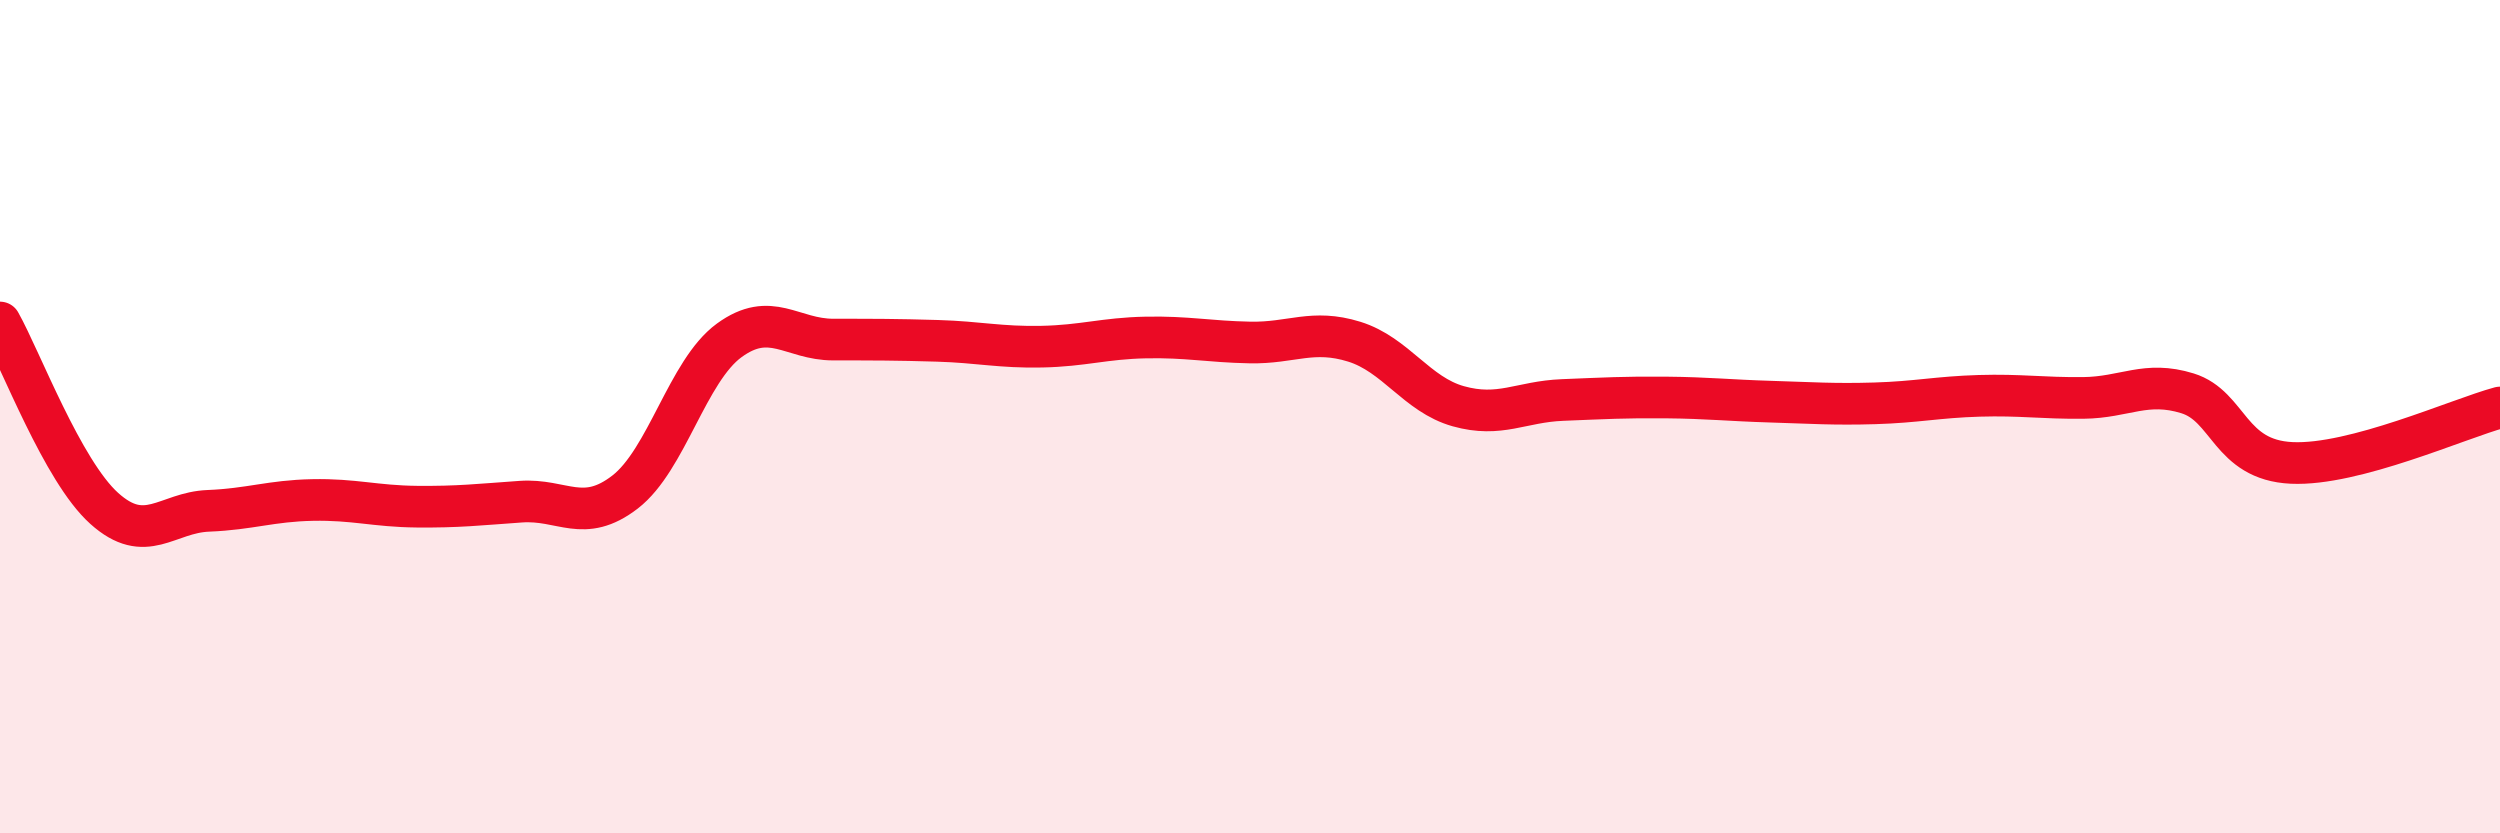
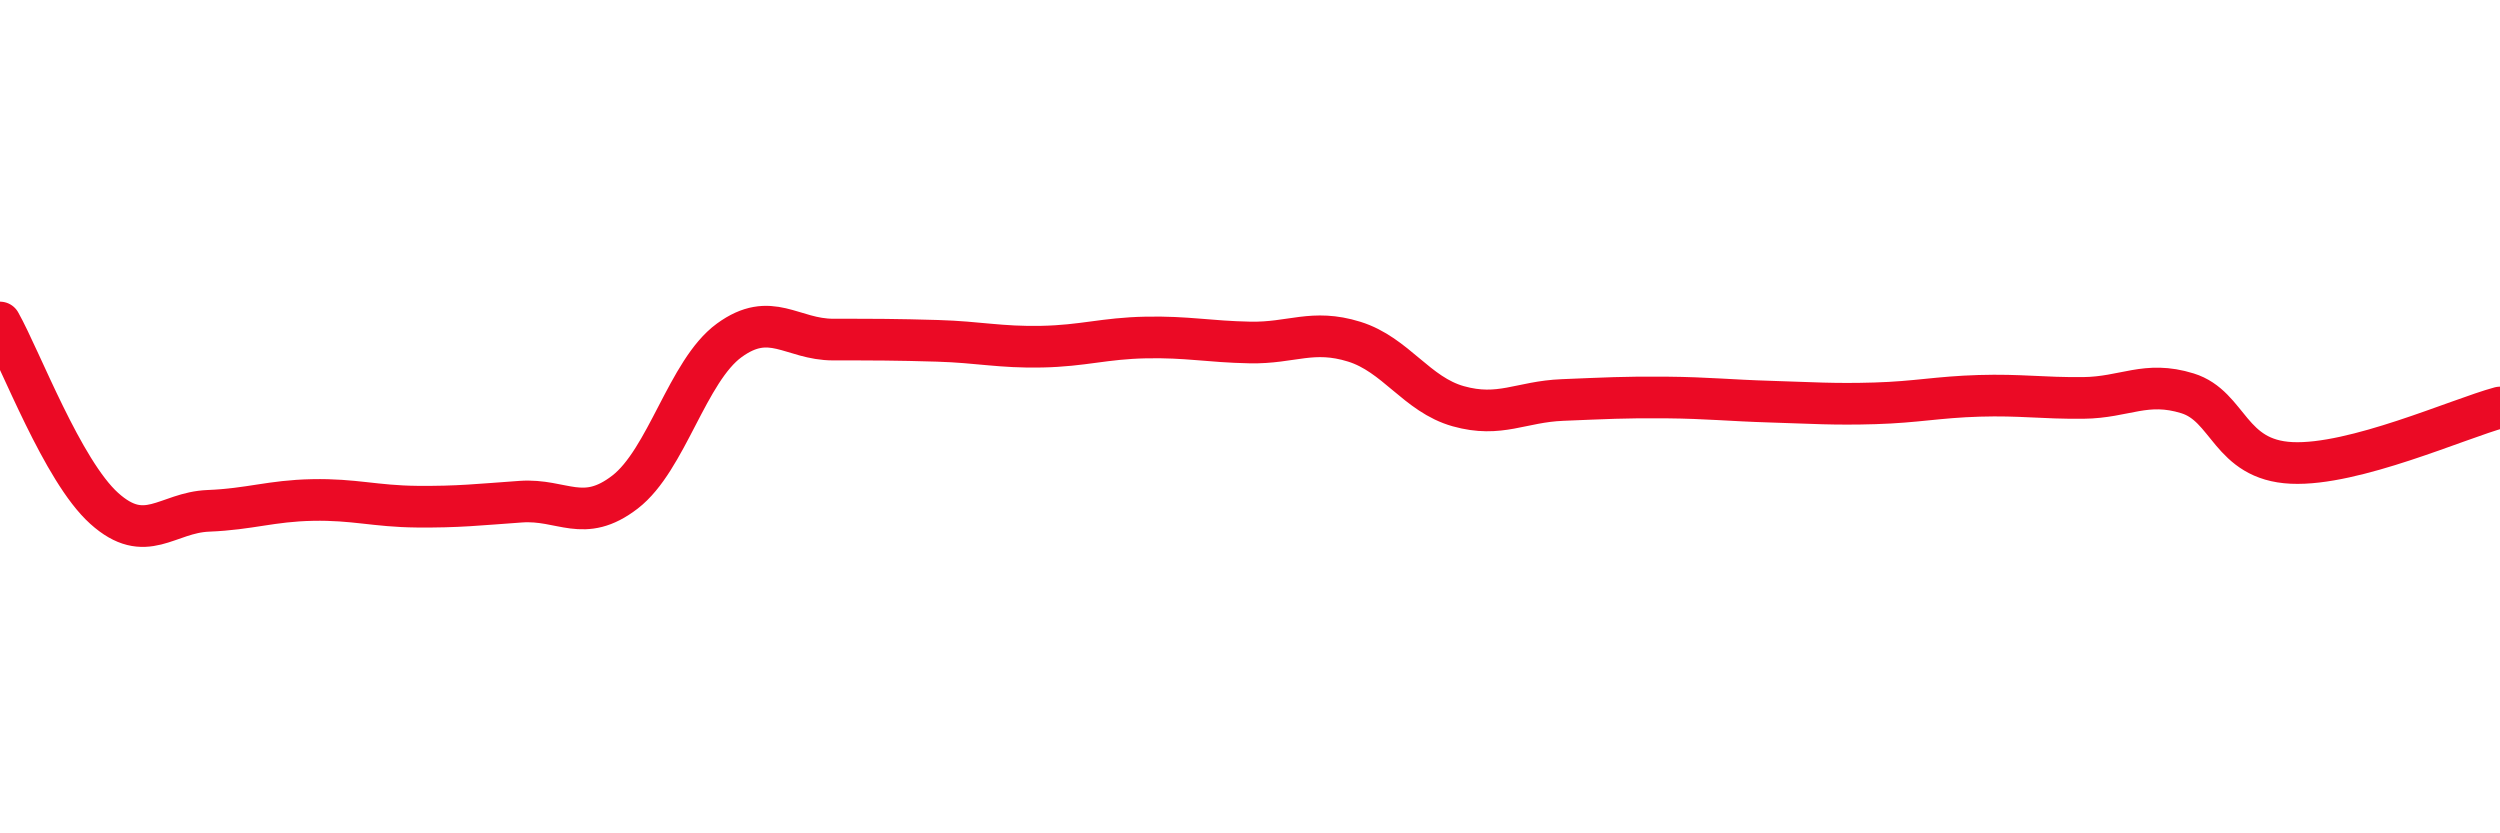
<svg xmlns="http://www.w3.org/2000/svg" width="60" height="20" viewBox="0 0 60 20">
-   <path d="M 0,7.74 C 0.5,8.63 1.5,11.3 2.5,12.2 C 3.5,13.1 4,12.3 5,12.26 C 6,12.22 6.5,12.02 7.5,12 C 8.5,11.98 9,12.15 10,12.16 C 11,12.17 11.5,12.11 12.5,12.04 C 13.5,11.97 14,12.58 15,11.81 C 16,11.04 16.5,8.9 17.5,8.17 C 18.5,7.44 19,8.15 20,8.15 C 21,8.15 21.5,8.15 22.5,8.18 C 23.5,8.21 24,8.34 25,8.32 C 26,8.3 26.5,8.12 27.5,8.1 C 28.5,8.08 29,8.2 30,8.22 C 31,8.24 31.5,7.89 32.5,8.2 C 33.5,8.51 34,9.47 35,9.75 C 36,10.03 36.5,9.64 37.5,9.6 C 38.5,9.56 39,9.53 40,9.54 C 41,9.55 41.5,9.61 42.5,9.64 C 43.5,9.67 44,9.71 45,9.68 C 46,9.65 46.5,9.53 47.5,9.5 C 48.5,9.47 49,9.56 50,9.55 C 51,9.54 51.5,9.13 52.5,9.44 C 53.5,9.75 53.5,11.04 55,11.11 C 56.5,11.18 59,10.05 60,9.78L60 20L0 20Z" fill="#EB0A25" opacity="0.1" stroke-linecap="round" stroke-linejoin="round" />
  <path d="M 0,7.74 C 0.5,8.63 1.5,11.3 2.5,12.2 C 3.5,13.1 4,12.3 5,12.26 C 6,12.22 6.5,12.02 7.5,12 C 8.5,11.98 9,12.15 10,12.16 C 11,12.17 11.5,12.11 12.5,12.04 C 13.5,11.97 14,12.58 15,11.81 C 16,11.04 16.5,8.9 17.5,8.17 C 18.5,7.44 19,8.15 20,8.15 C 21,8.15 21.5,8.15 22.5,8.18 C 23.5,8.21 24,8.34 25,8.32 C 26,8.3 26.5,8.12 27.5,8.1 C 28.5,8.08 29,8.2 30,8.22 C 31,8.24 31.5,7.89 32.5,8.2 C 33.5,8.51 34,9.47 35,9.75 C 36,10.03 36.5,9.64 37.5,9.6 C 38.5,9.56 39,9.53 40,9.54 C 41,9.55 41.5,9.61 42.5,9.64 C 43.5,9.67 44,9.71 45,9.68 C 46,9.65 46.5,9.53 47.5,9.5 C 48.5,9.47 49,9.56 50,9.55 C 51,9.54 51.5,9.13 52.5,9.44 C 53.5,9.75 53.5,11.04 55,11.11 C 56.5,11.18 59,10.05 60,9.78" stroke="#EB0A25" stroke-width="1" fill="none" stroke-linecap="round" stroke-linejoin="round" />
</svg>